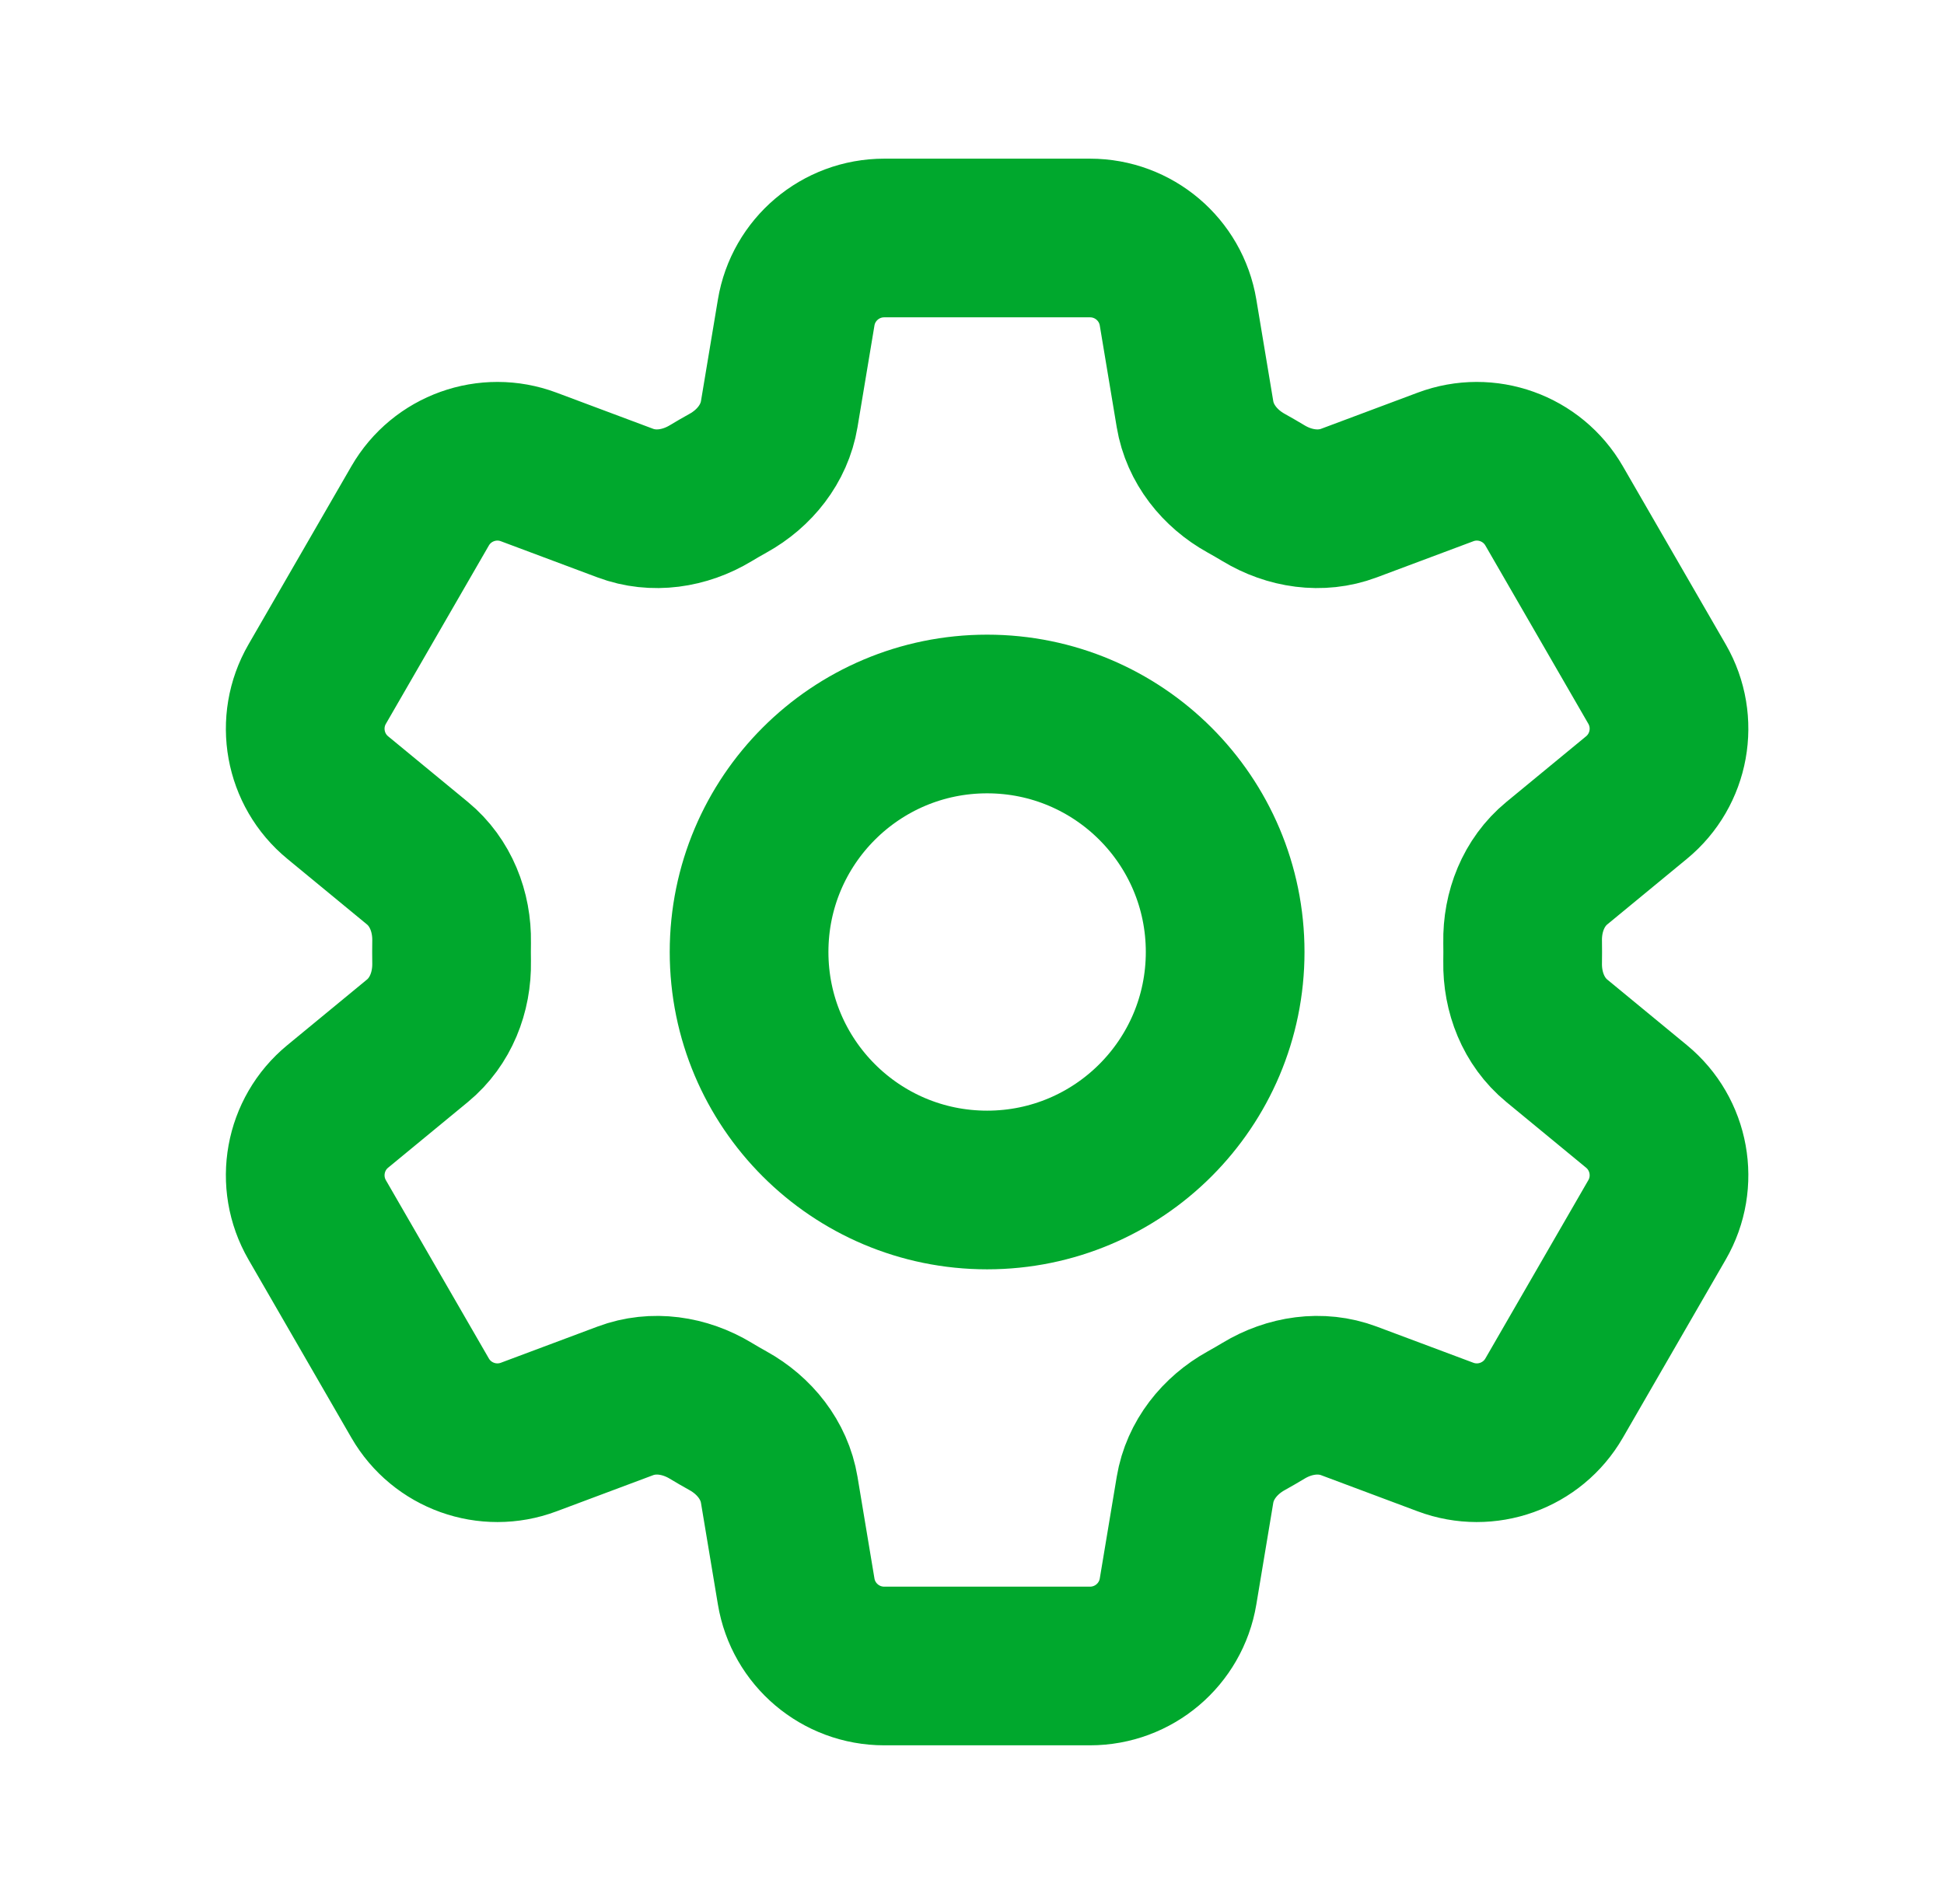
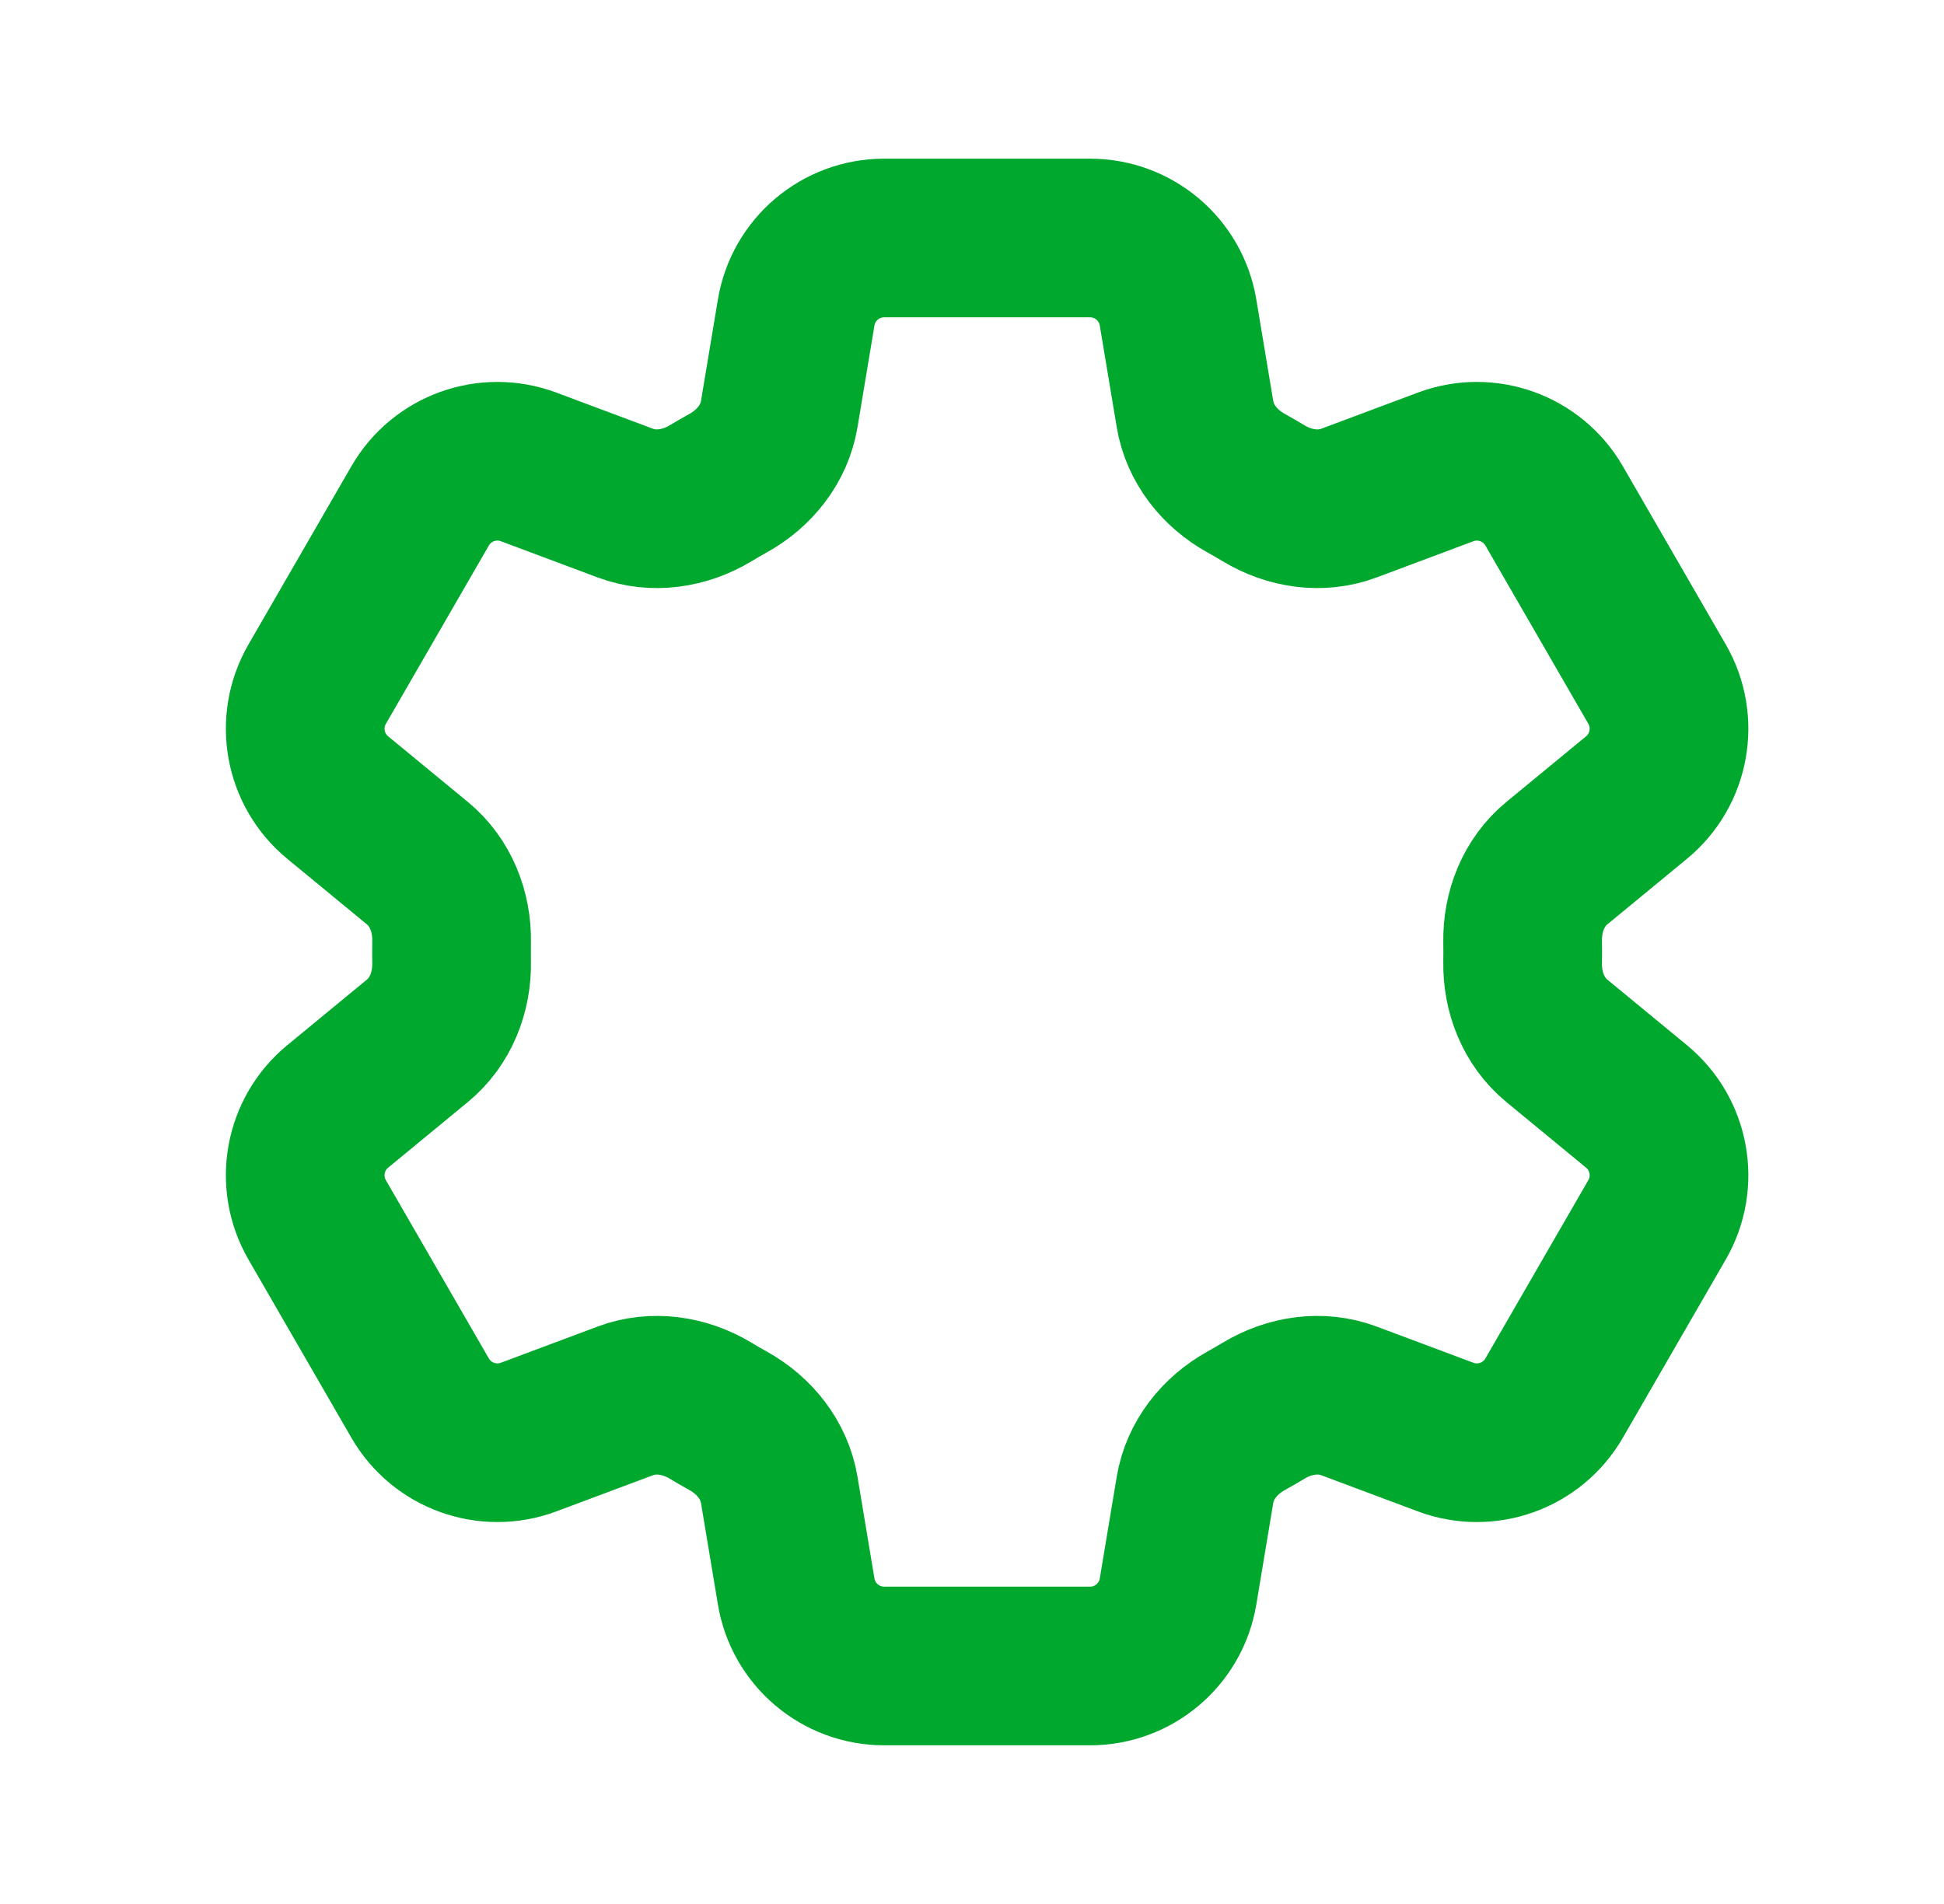
<svg xmlns="http://www.w3.org/2000/svg" width="49" height="48" viewBox="0 0 49 48" fill="none">
  <path d="M20.068 7.88C20.248 6.795 21.187 6 22.287 6H27.475C28.575 6 29.514 6.795 29.694 7.88L30.121 10.442C30.246 11.19 30.746 11.813 31.41 12.181C31.558 12.263 31.704 12.348 31.849 12.435C32.499 12.828 33.29 12.95 34.001 12.683L36.435 11.772C37.465 11.386 38.623 11.801 39.173 12.754L41.767 17.246C42.317 18.199 42.097 19.41 41.248 20.108L39.24 21.762C38.655 22.244 38.365 22.987 38.379 23.745C38.38 23.83 38.381 23.915 38.381 24C38.381 24.085 38.38 24.17 38.379 24.255C38.365 25.012 38.655 25.756 39.24 26.238L41.248 27.892C42.097 28.59 42.317 29.801 41.767 30.753L39.173 35.246C38.623 36.199 37.465 36.614 36.435 36.228L34.001 35.317C33.29 35.05 32.499 35.172 31.849 35.565C31.704 35.652 31.558 35.737 31.41 35.819C30.746 36.187 30.246 36.81 30.121 37.558L29.694 40.12C29.514 41.205 28.575 42 27.475 42H22.287C21.187 42 20.248 41.205 20.068 40.12L19.641 37.558C19.516 36.81 19.016 36.187 18.352 35.819C18.204 35.737 18.057 35.652 17.913 35.565C17.262 35.172 16.472 35.05 15.761 35.317L13.327 36.228C12.297 36.614 11.139 36.199 10.589 35.246L7.995 30.754C7.445 29.801 7.664 28.59 8.514 27.892L10.522 26.238C11.107 25.756 11.397 25.013 11.383 24.255C11.382 24.17 11.381 24.085 11.381 24C11.381 23.915 11.382 23.83 11.383 23.745C11.397 22.988 11.107 22.244 10.522 21.762L8.514 20.108C7.664 19.41 7.445 18.199 7.995 17.247L10.589 12.754C11.139 11.801 12.297 11.386 13.327 11.772L15.761 12.683C16.472 12.95 17.262 12.828 17.913 12.435C18.057 12.348 18.204 12.263 18.352 12.181C19.016 11.813 19.516 11.19 19.641 10.442L20.068 7.88Z" stroke="#00A82D" stroke-width="4" stroke-linecap="round" stroke-linejoin="round" />
-   <path d="M30.881 24C30.881 27.314 28.194 30 24.881 30C21.567 30 18.881 27.314 18.881 24C18.881 20.686 21.567 18 24.881 18C28.194 18 30.881 20.686 30.881 24Z" stroke="#00A82D" stroke-width="4" stroke-linecap="round" stroke-linejoin="round" />
</svg>